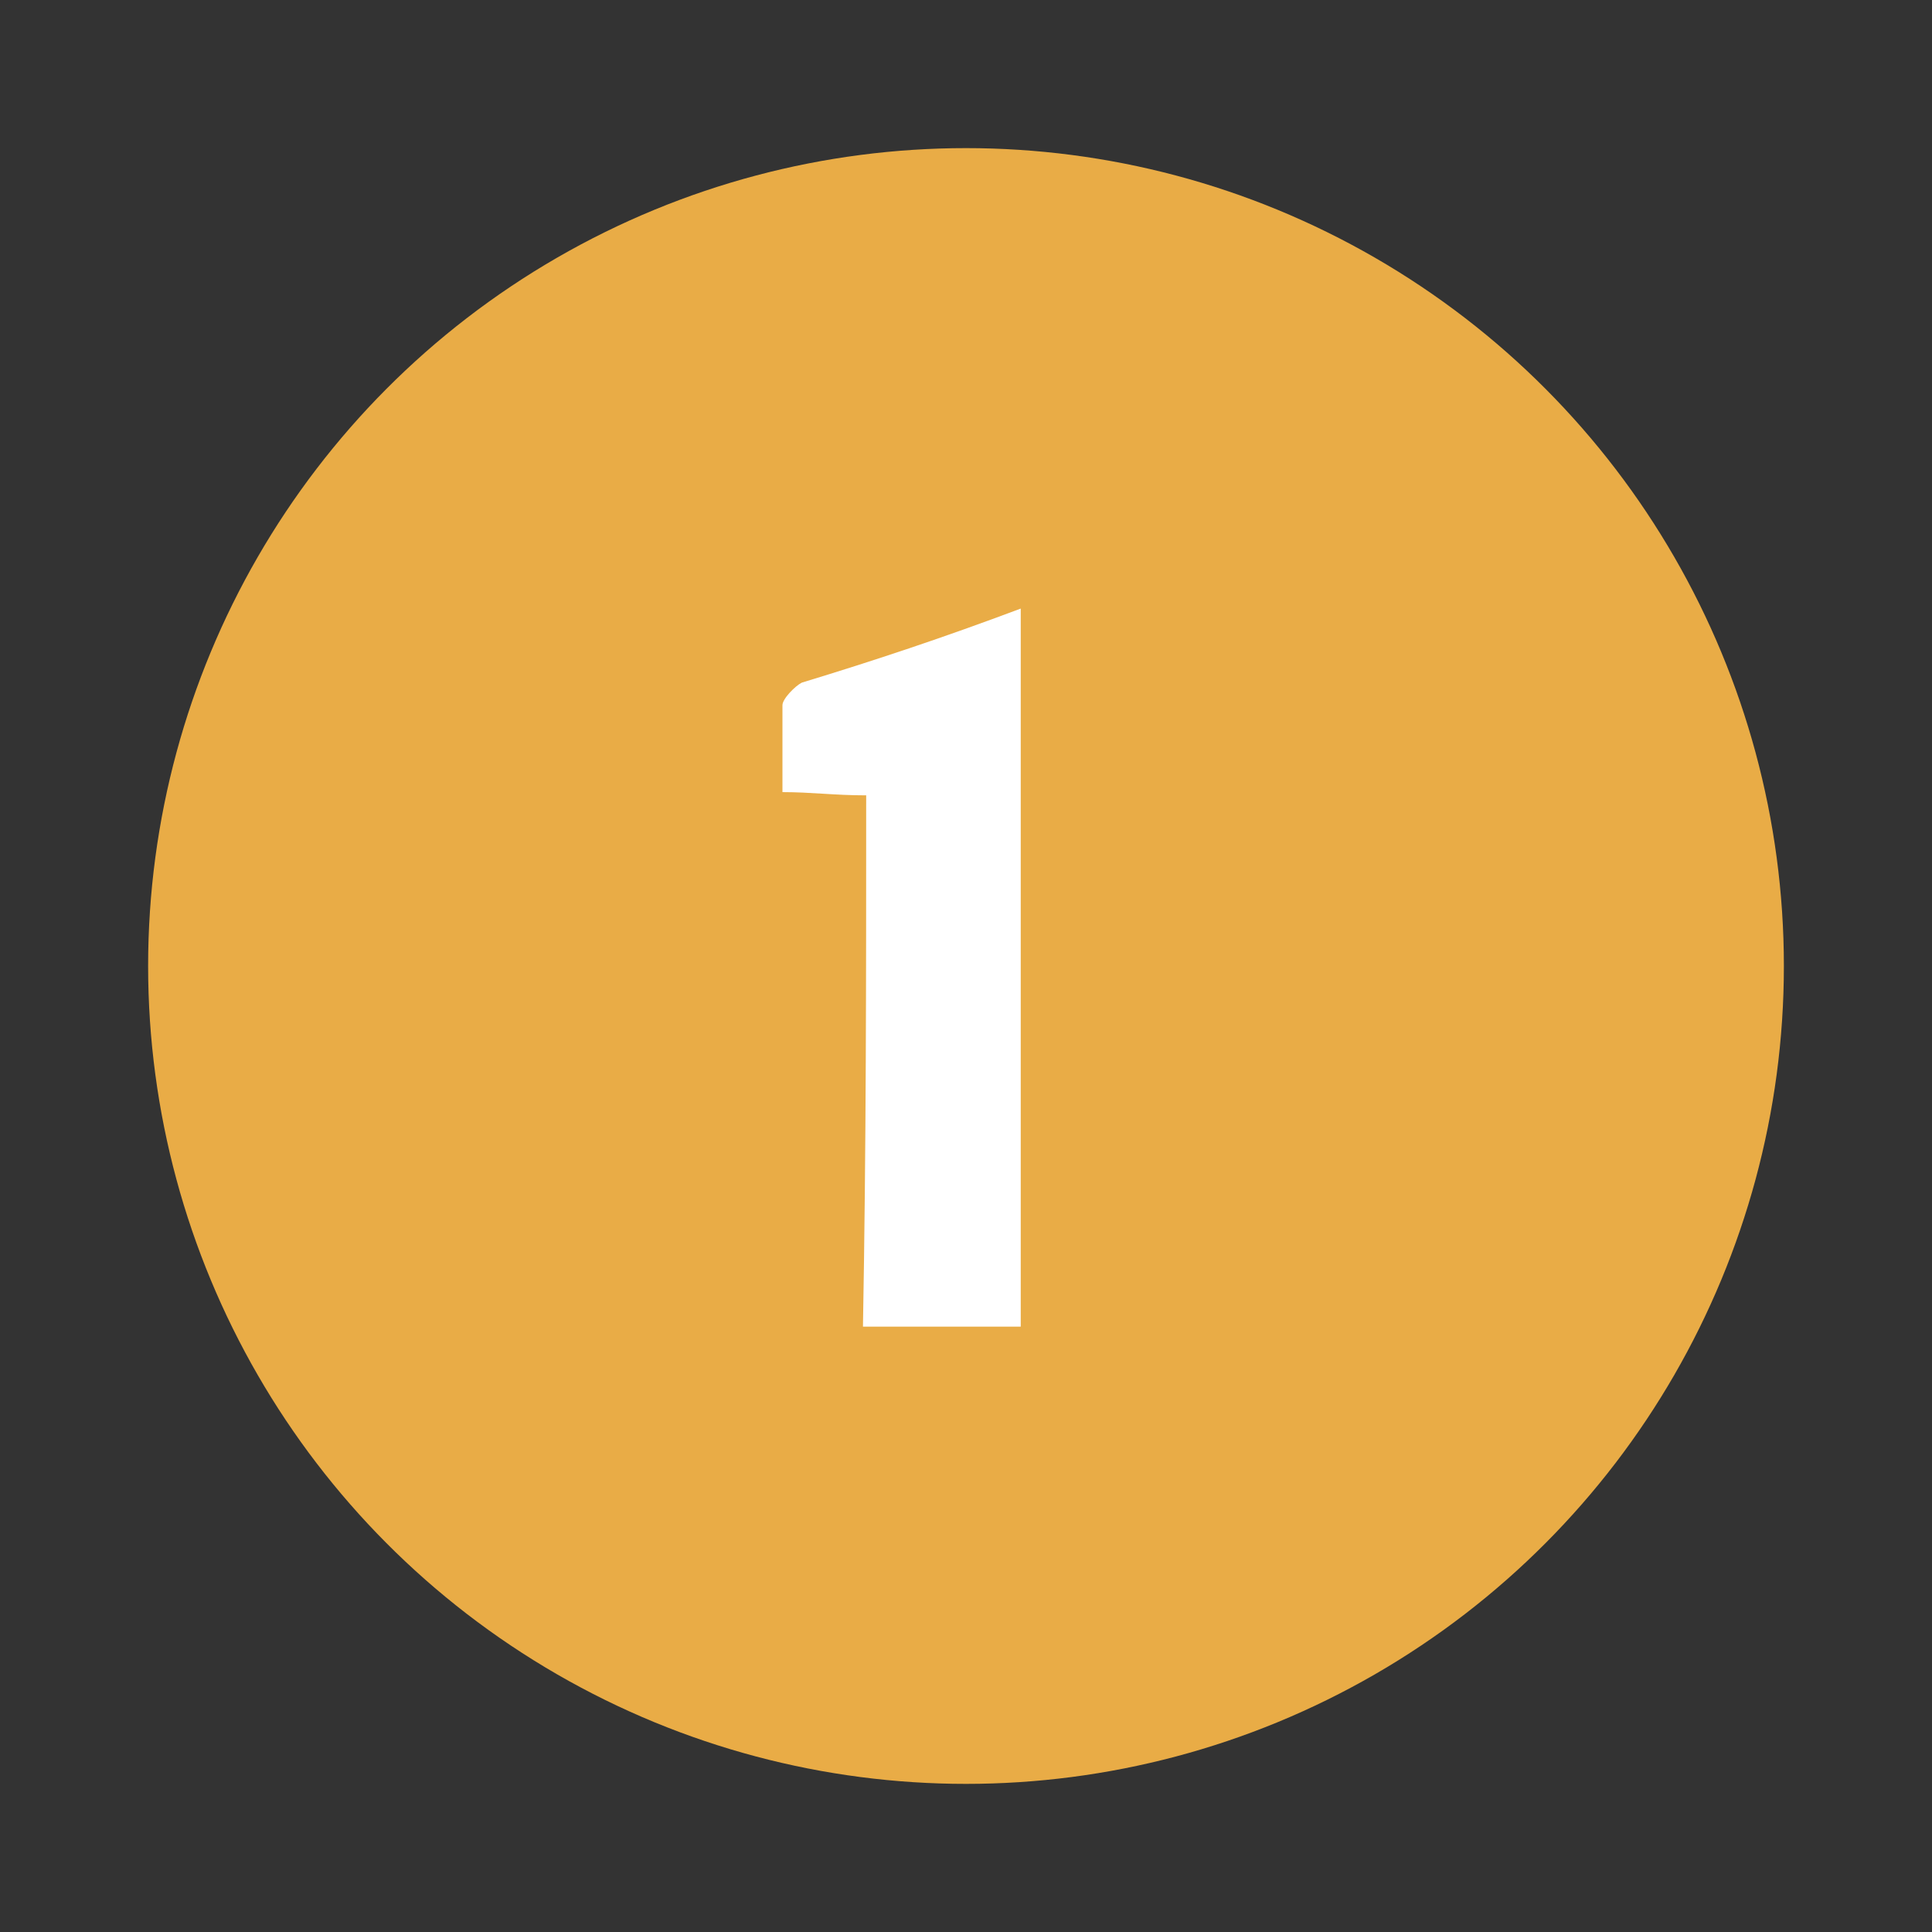
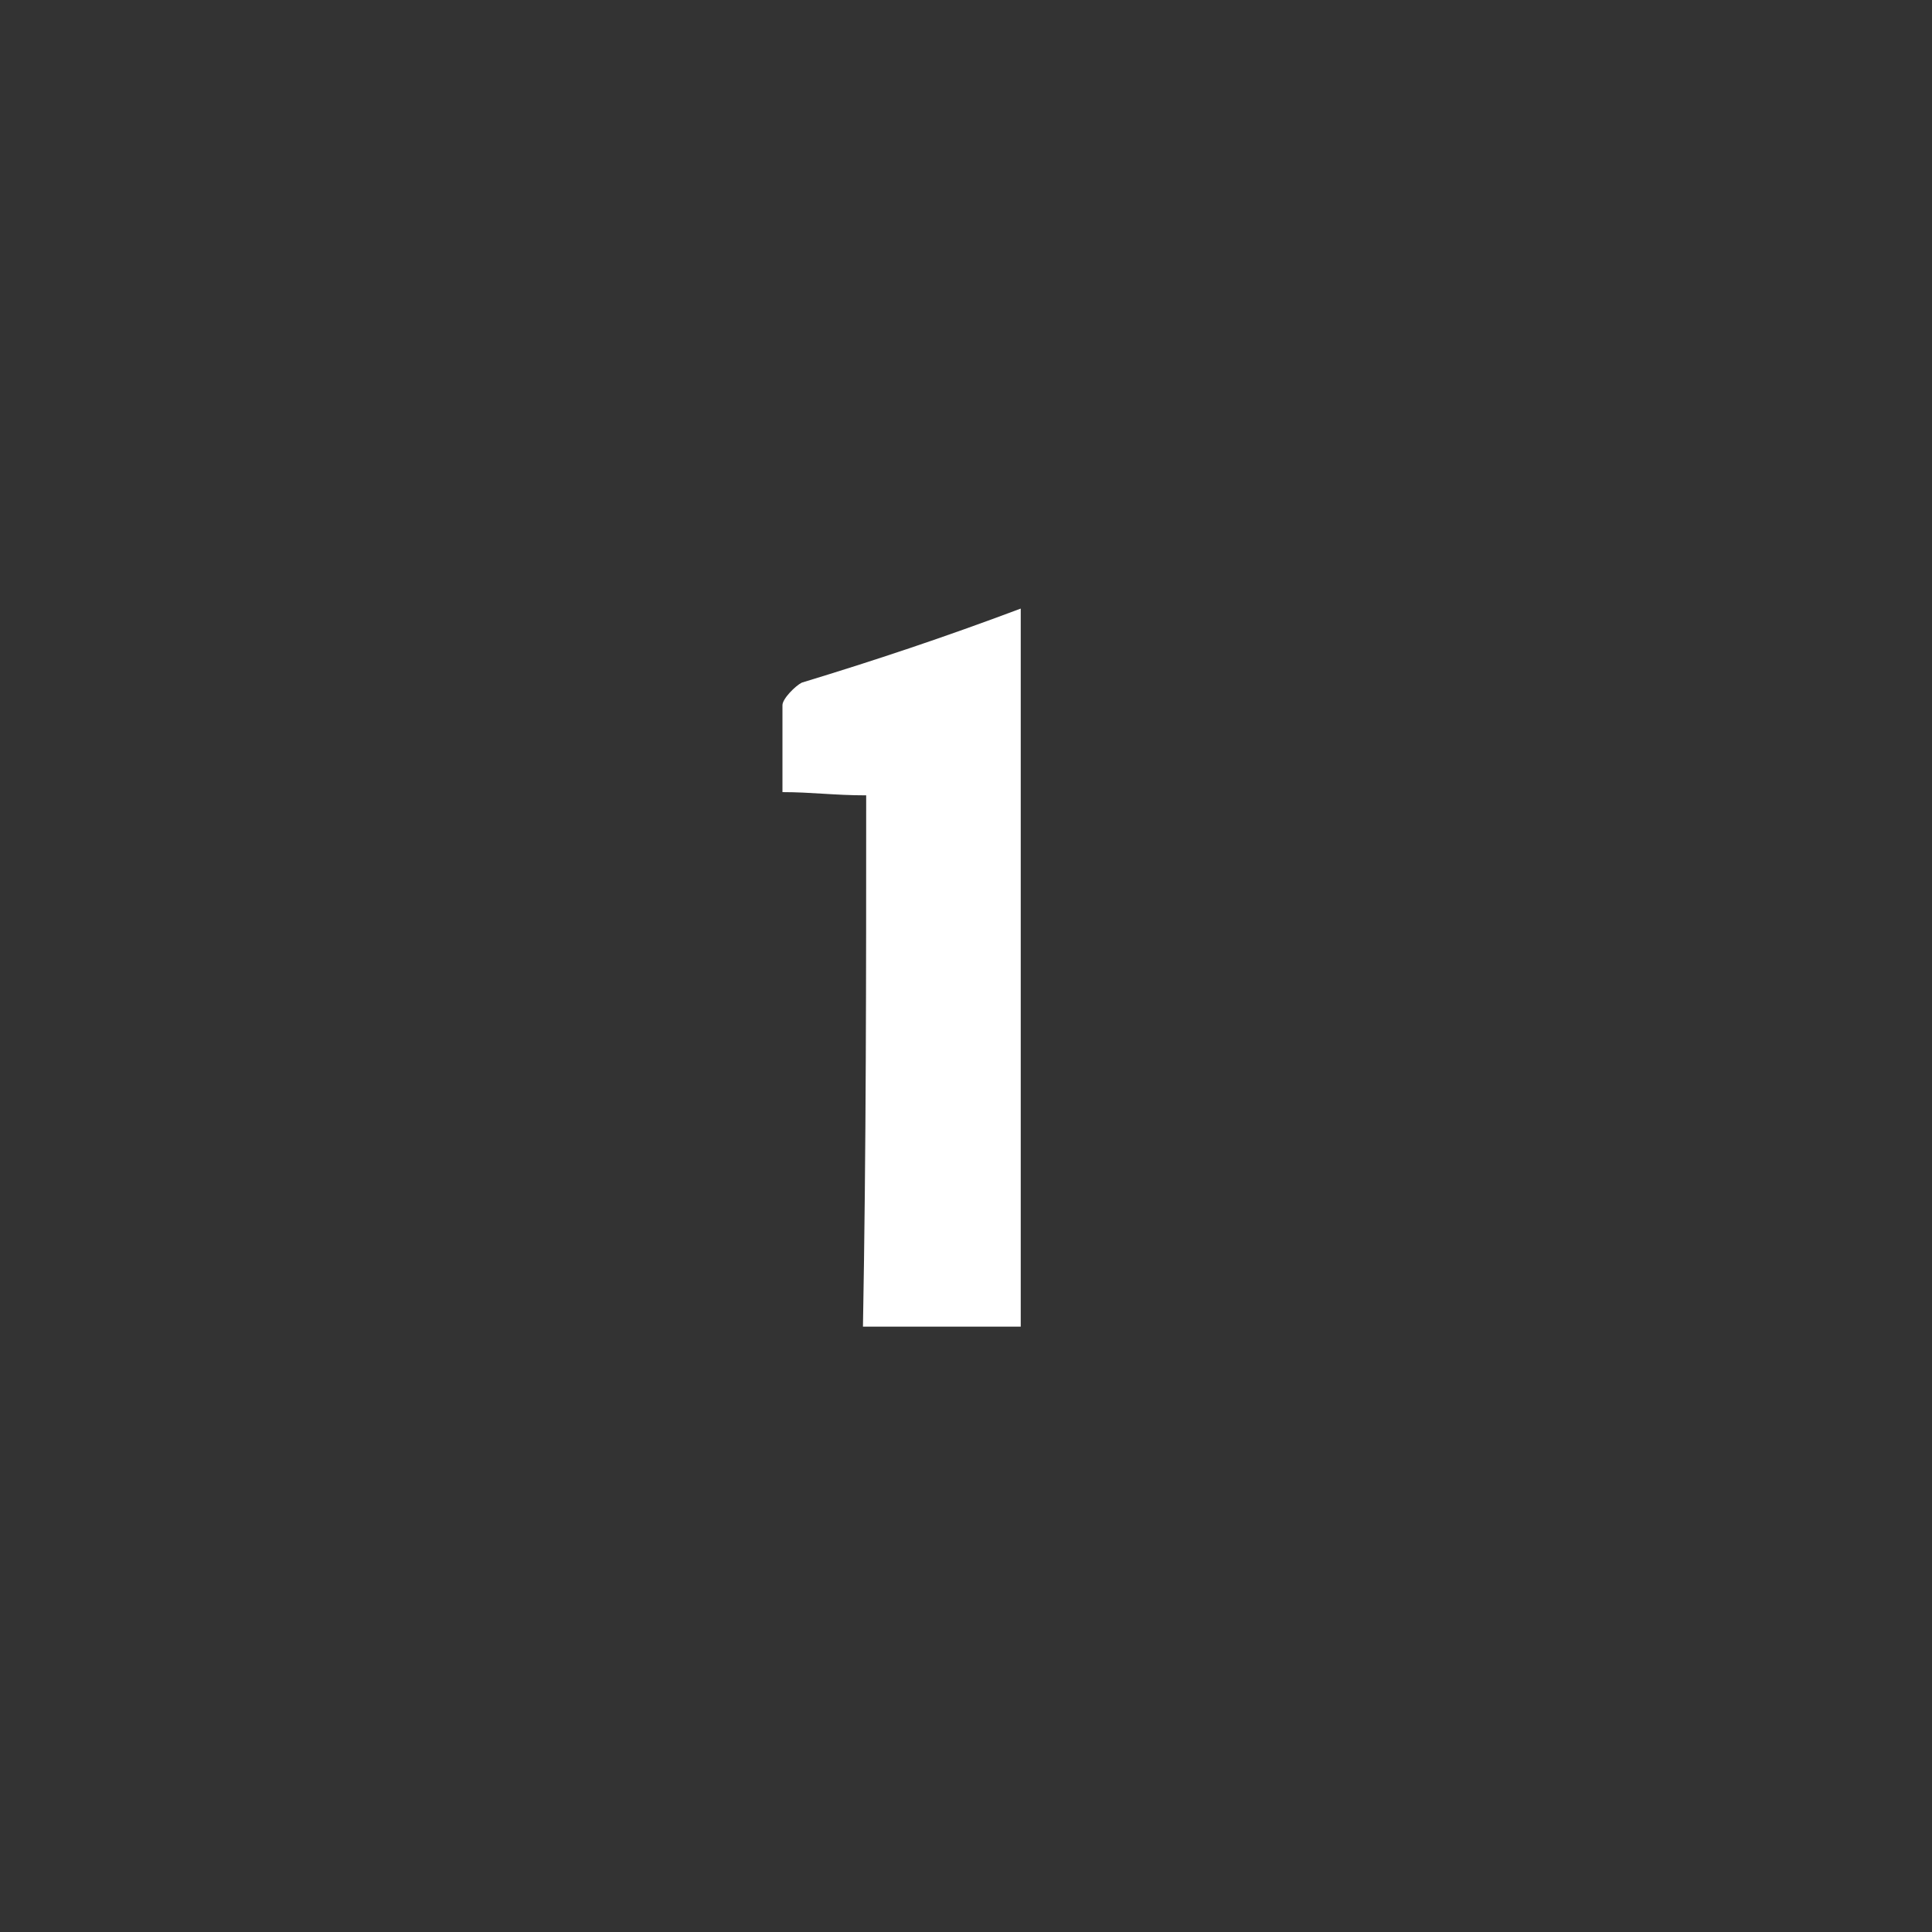
<svg xmlns="http://www.w3.org/2000/svg" id="Layer_1" x="0px" y="0px" viewBox="0 0 60 60" style="enable-background:new 0 0 60 60;" xml:space="preserve">
  <rect x="0" y="0" width="60" height="60" fill="#333333" stroke="none" />
  <style type="text/css">	.st0{fill:#E9AC46;}	.st1{fill:#FFFFFF;}</style>
-   <circle class="st0" cx="30" cy="30" r="25.4" />
  <path class="st1" d="M26.9,24.7c-1,0-1.7-0.1-2.6-0.1c0-1,0-1.9,0-2.7c0-0.2,0.4-0.6,0.6-0.7c2.3-0.7,4.4-1.4,6.8-2.3 c0,7.5,0,14.8,0,22.3c-1.6,0-3.1,0-4.9,0C26.9,35.7,26.9,30.2,26.9,24.7z" />
</svg>